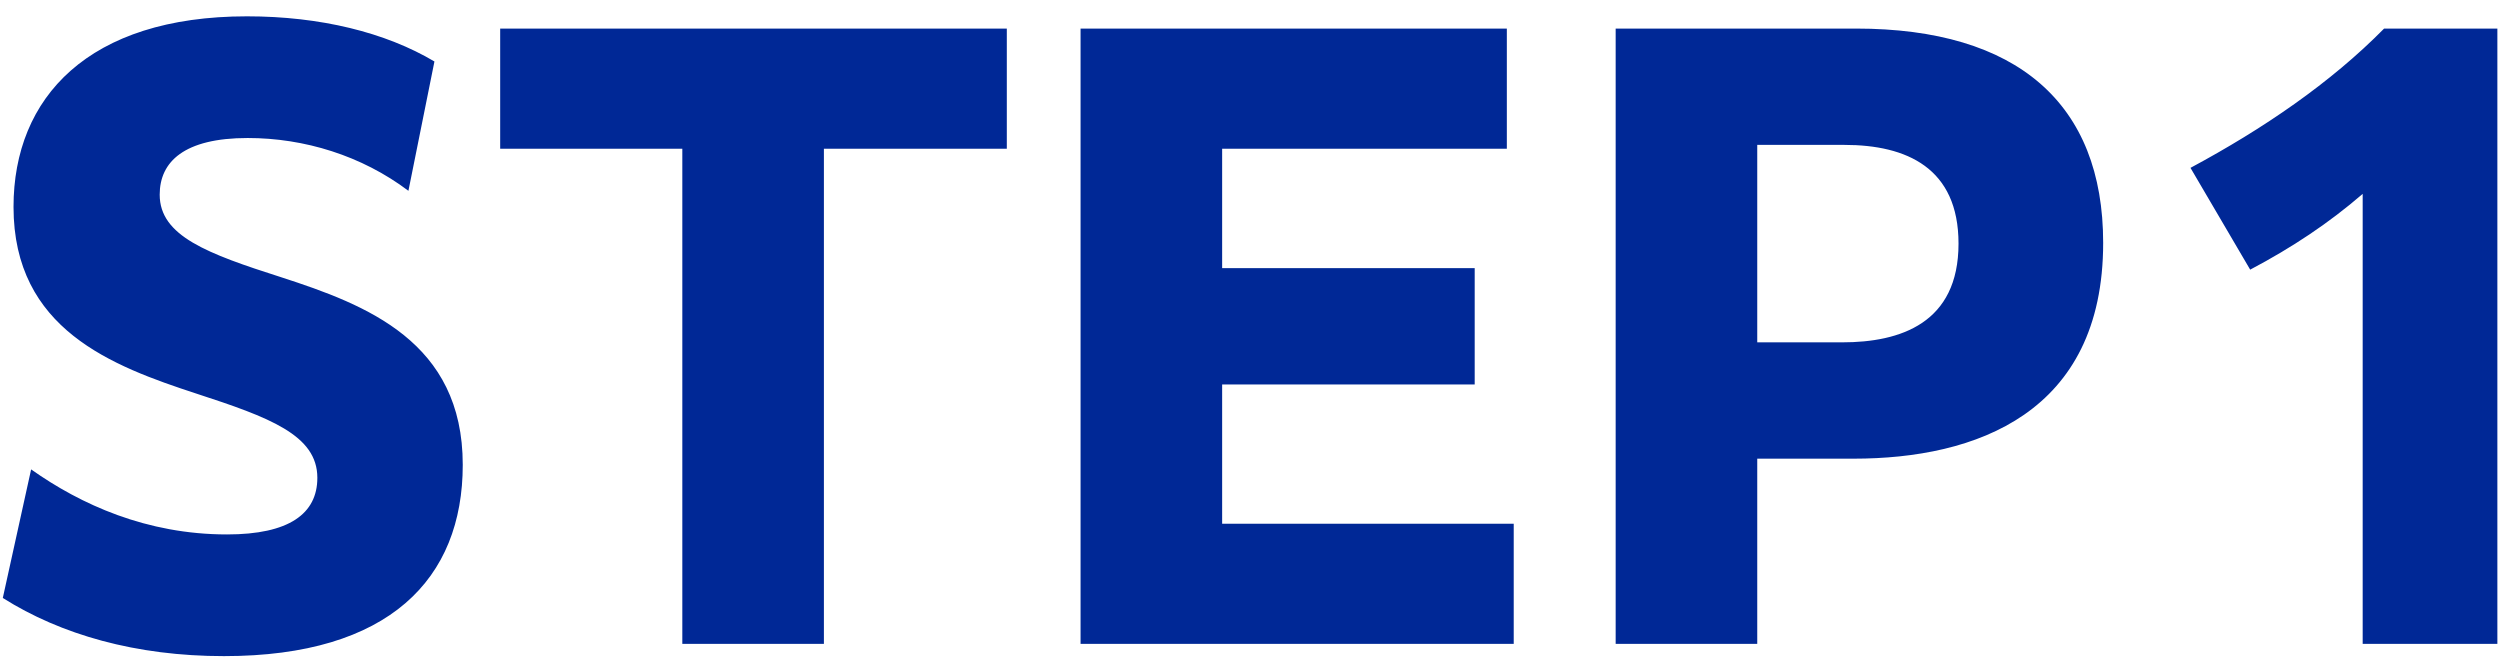
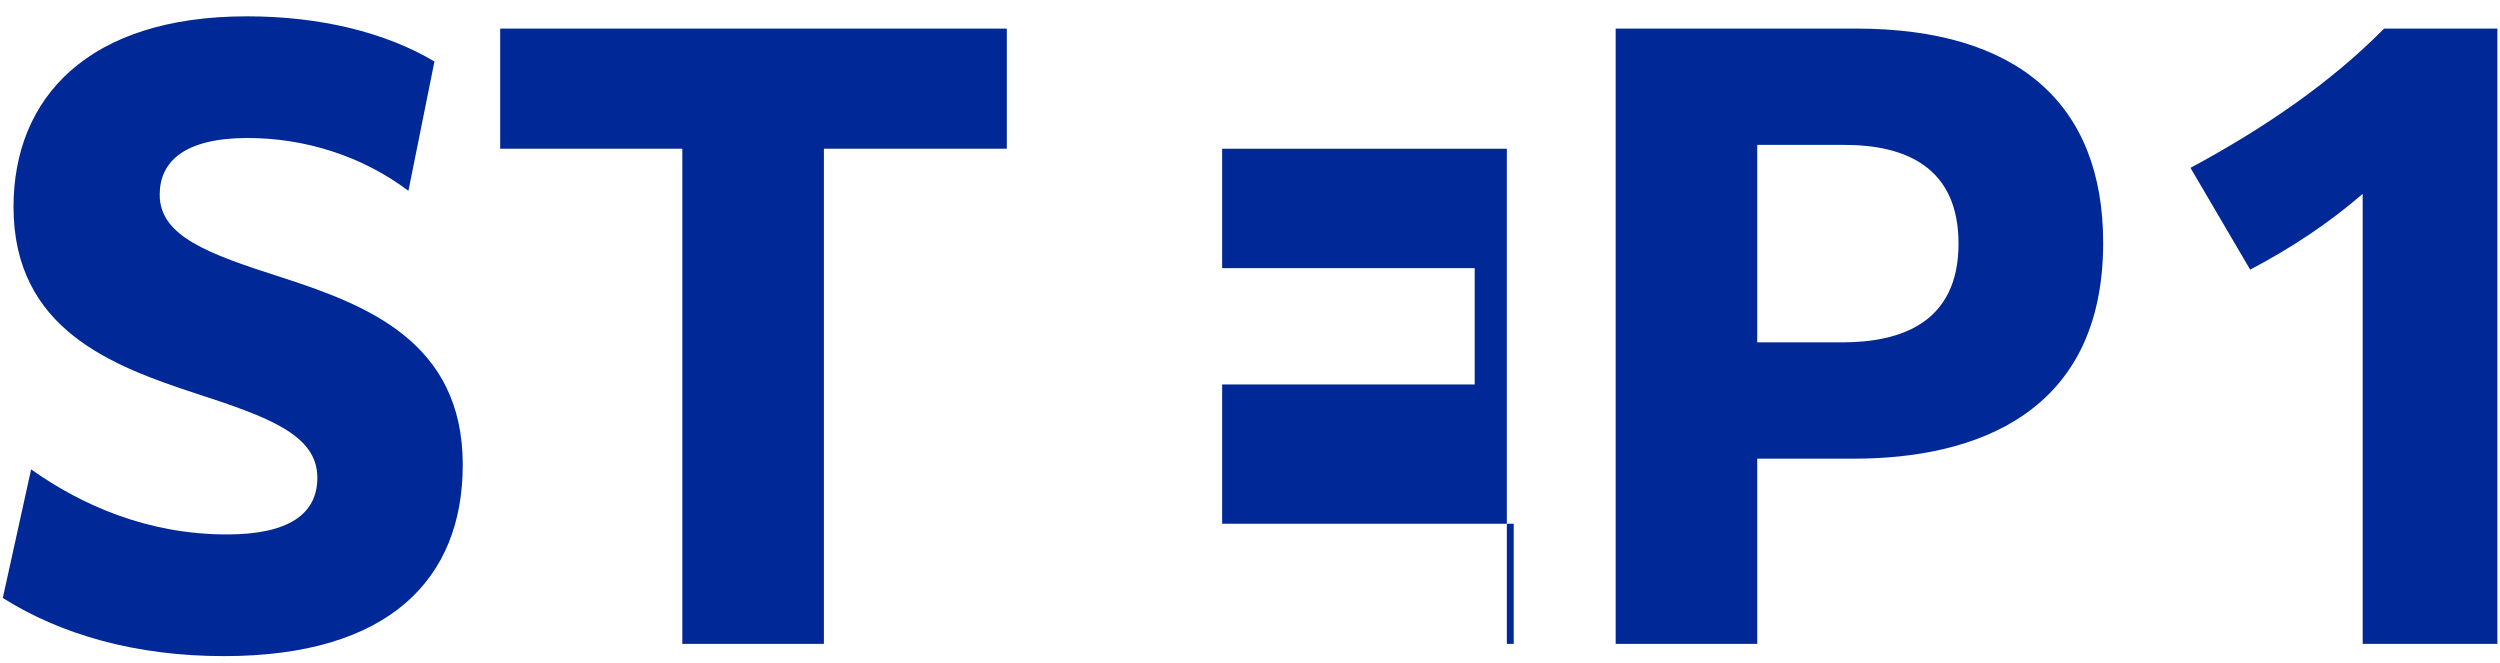
<svg xmlns="http://www.w3.org/2000/svg" width="98" height="26" viewBox="0 0 98 26" fill="none">
-   <path d="M0.11 23.44L1.22 18.4C3.17 19.78 5.75 20.95 8.9 20.95C11.33 20.95 12.44 20.14 12.44 18.73C12.44 17.05 10.55 16.36 7.7 15.43C4.4 14.35 0.53 12.91 0.53 8.11C0.53 3.82 3.47 0.64 9.68 0.64C12.56 0.64 15.11 1.27 17.03 2.41L16.01 7.48C14.18 6.1 11.93 5.41 9.71 5.41C7.22 5.41 6.26 6.34 6.26 7.63C6.26 9.25 8.12 9.94 11.03 10.87C14.36 11.95 18.14 13.39 18.14 18.22C18.14 22.69 15.26 25.72 8.78 25.72C5.33 25.72 2.39 24.88 0.11 23.44ZM26.747 25.24V5.83H19.607V1.12H39.467V5.83H32.297V25.24H26.747ZM42.358 25.24V1.12H59.068V5.83H47.908V10.51H57.808V15.07H47.908V20.53H59.338V25.24H42.358ZM63.334 25.24V1.12H72.754C79.084 1.12 82.444 4.06 82.444 9.52C82.444 16.21 77.434 17.98 72.664 17.98H68.884V25.24H63.334ZM72.304 5.68H68.884V13.42H72.214C74.494 13.42 76.774 12.67 76.774 9.55C76.774 6.58 74.734 5.68 72.304 5.68ZM92.617 25.24V7.6C91.297 8.74 89.857 9.7 88.207 10.57L85.867 6.58C88.717 5.05 91.357 3.25 93.457 1.12H97.897V25.24H92.617Z" fill="#002896" />
+   <path d="M0.11 23.44L1.22 18.4C3.17 19.78 5.75 20.95 8.9 20.95C11.33 20.95 12.44 20.14 12.44 18.73C12.44 17.05 10.55 16.36 7.7 15.43C4.4 14.35 0.53 12.91 0.53 8.11C0.53 3.82 3.47 0.64 9.68 0.64C12.56 0.64 15.11 1.27 17.03 2.41L16.01 7.48C14.18 6.1 11.93 5.41 9.71 5.41C7.22 5.41 6.26 6.34 6.26 7.63C6.26 9.25 8.12 9.94 11.03 10.87C14.36 11.95 18.14 13.39 18.14 18.22C18.14 22.69 15.26 25.72 8.78 25.72C5.33 25.72 2.39 24.88 0.11 23.44ZM26.747 25.24V5.83H19.607V1.12H39.467V5.83H32.297V25.24H26.747ZM42.358 25.24H59.068V5.83H47.908V10.51H57.808V15.07H47.908V20.53H59.338V25.24H42.358ZM63.334 25.24V1.12H72.754C79.084 1.12 82.444 4.06 82.444 9.52C82.444 16.21 77.434 17.98 72.664 17.98H68.884V25.24H63.334ZM72.304 5.68H68.884V13.42H72.214C74.494 13.42 76.774 12.67 76.774 9.55C76.774 6.58 74.734 5.68 72.304 5.68ZM92.617 25.24V7.6C91.297 8.74 89.857 9.7 88.207 10.57L85.867 6.58C88.717 5.05 91.357 3.25 93.457 1.12H97.897V25.24H92.617Z" fill="#002896" />
</svg>